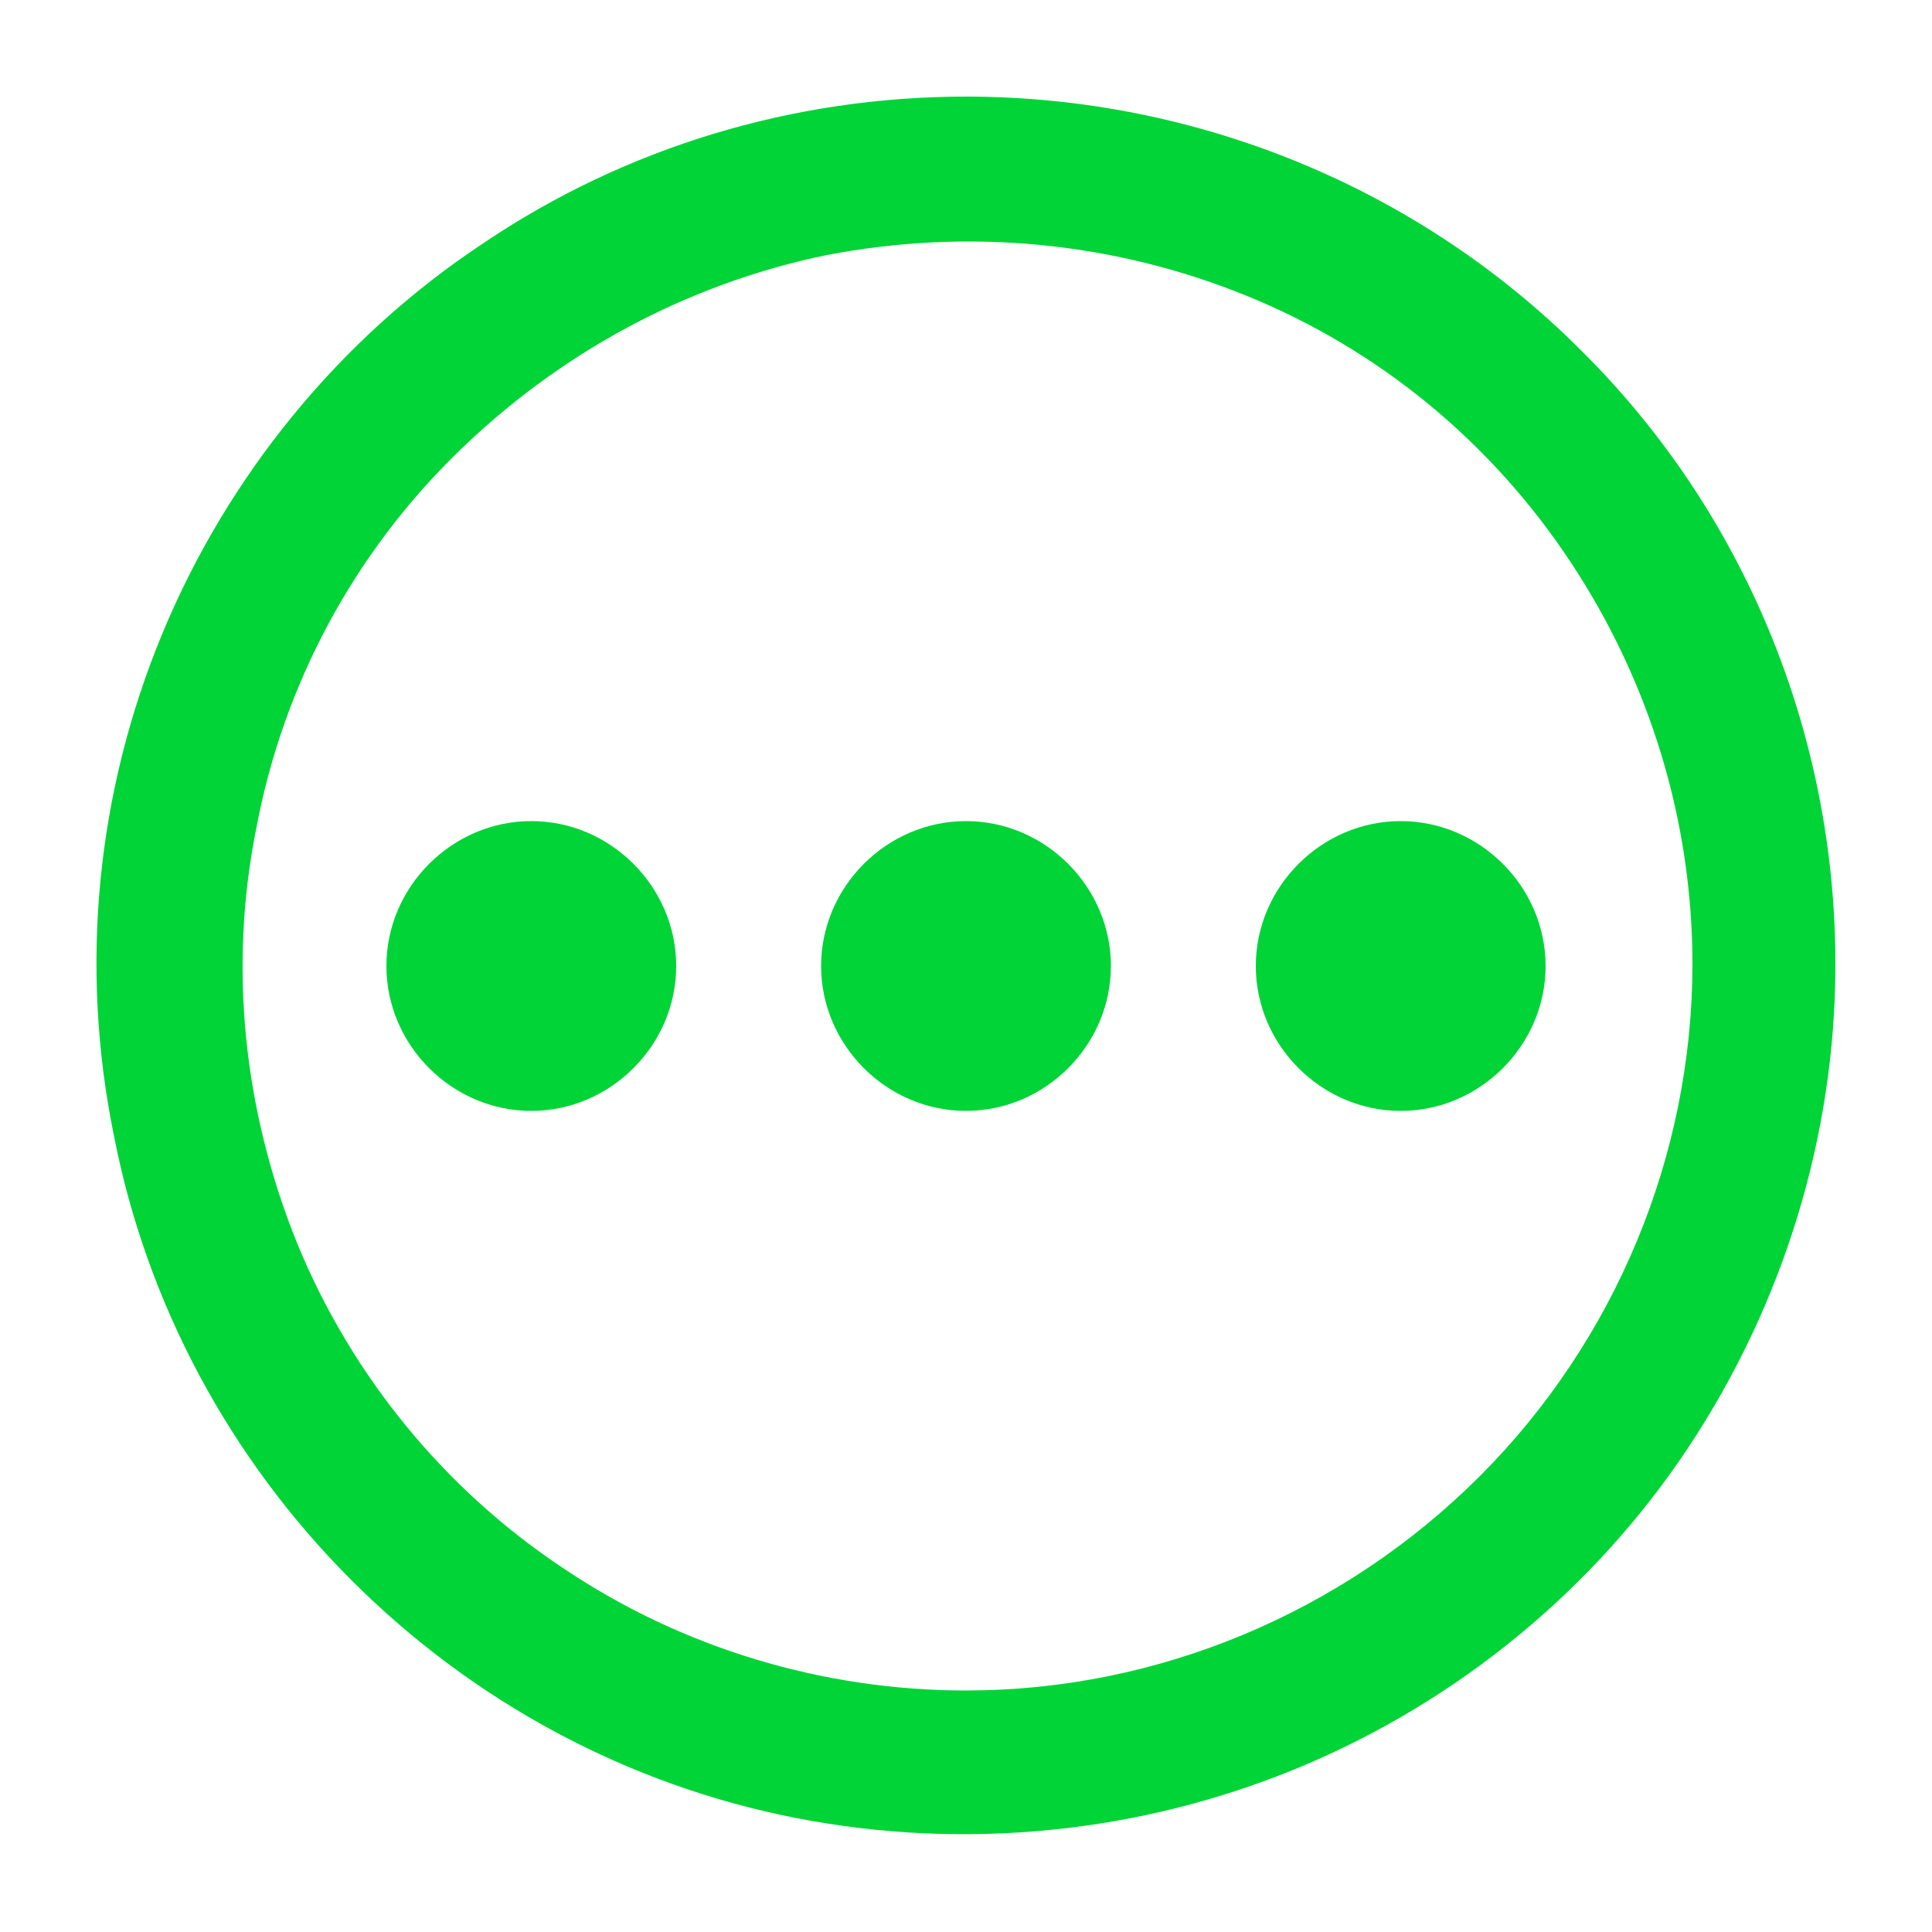
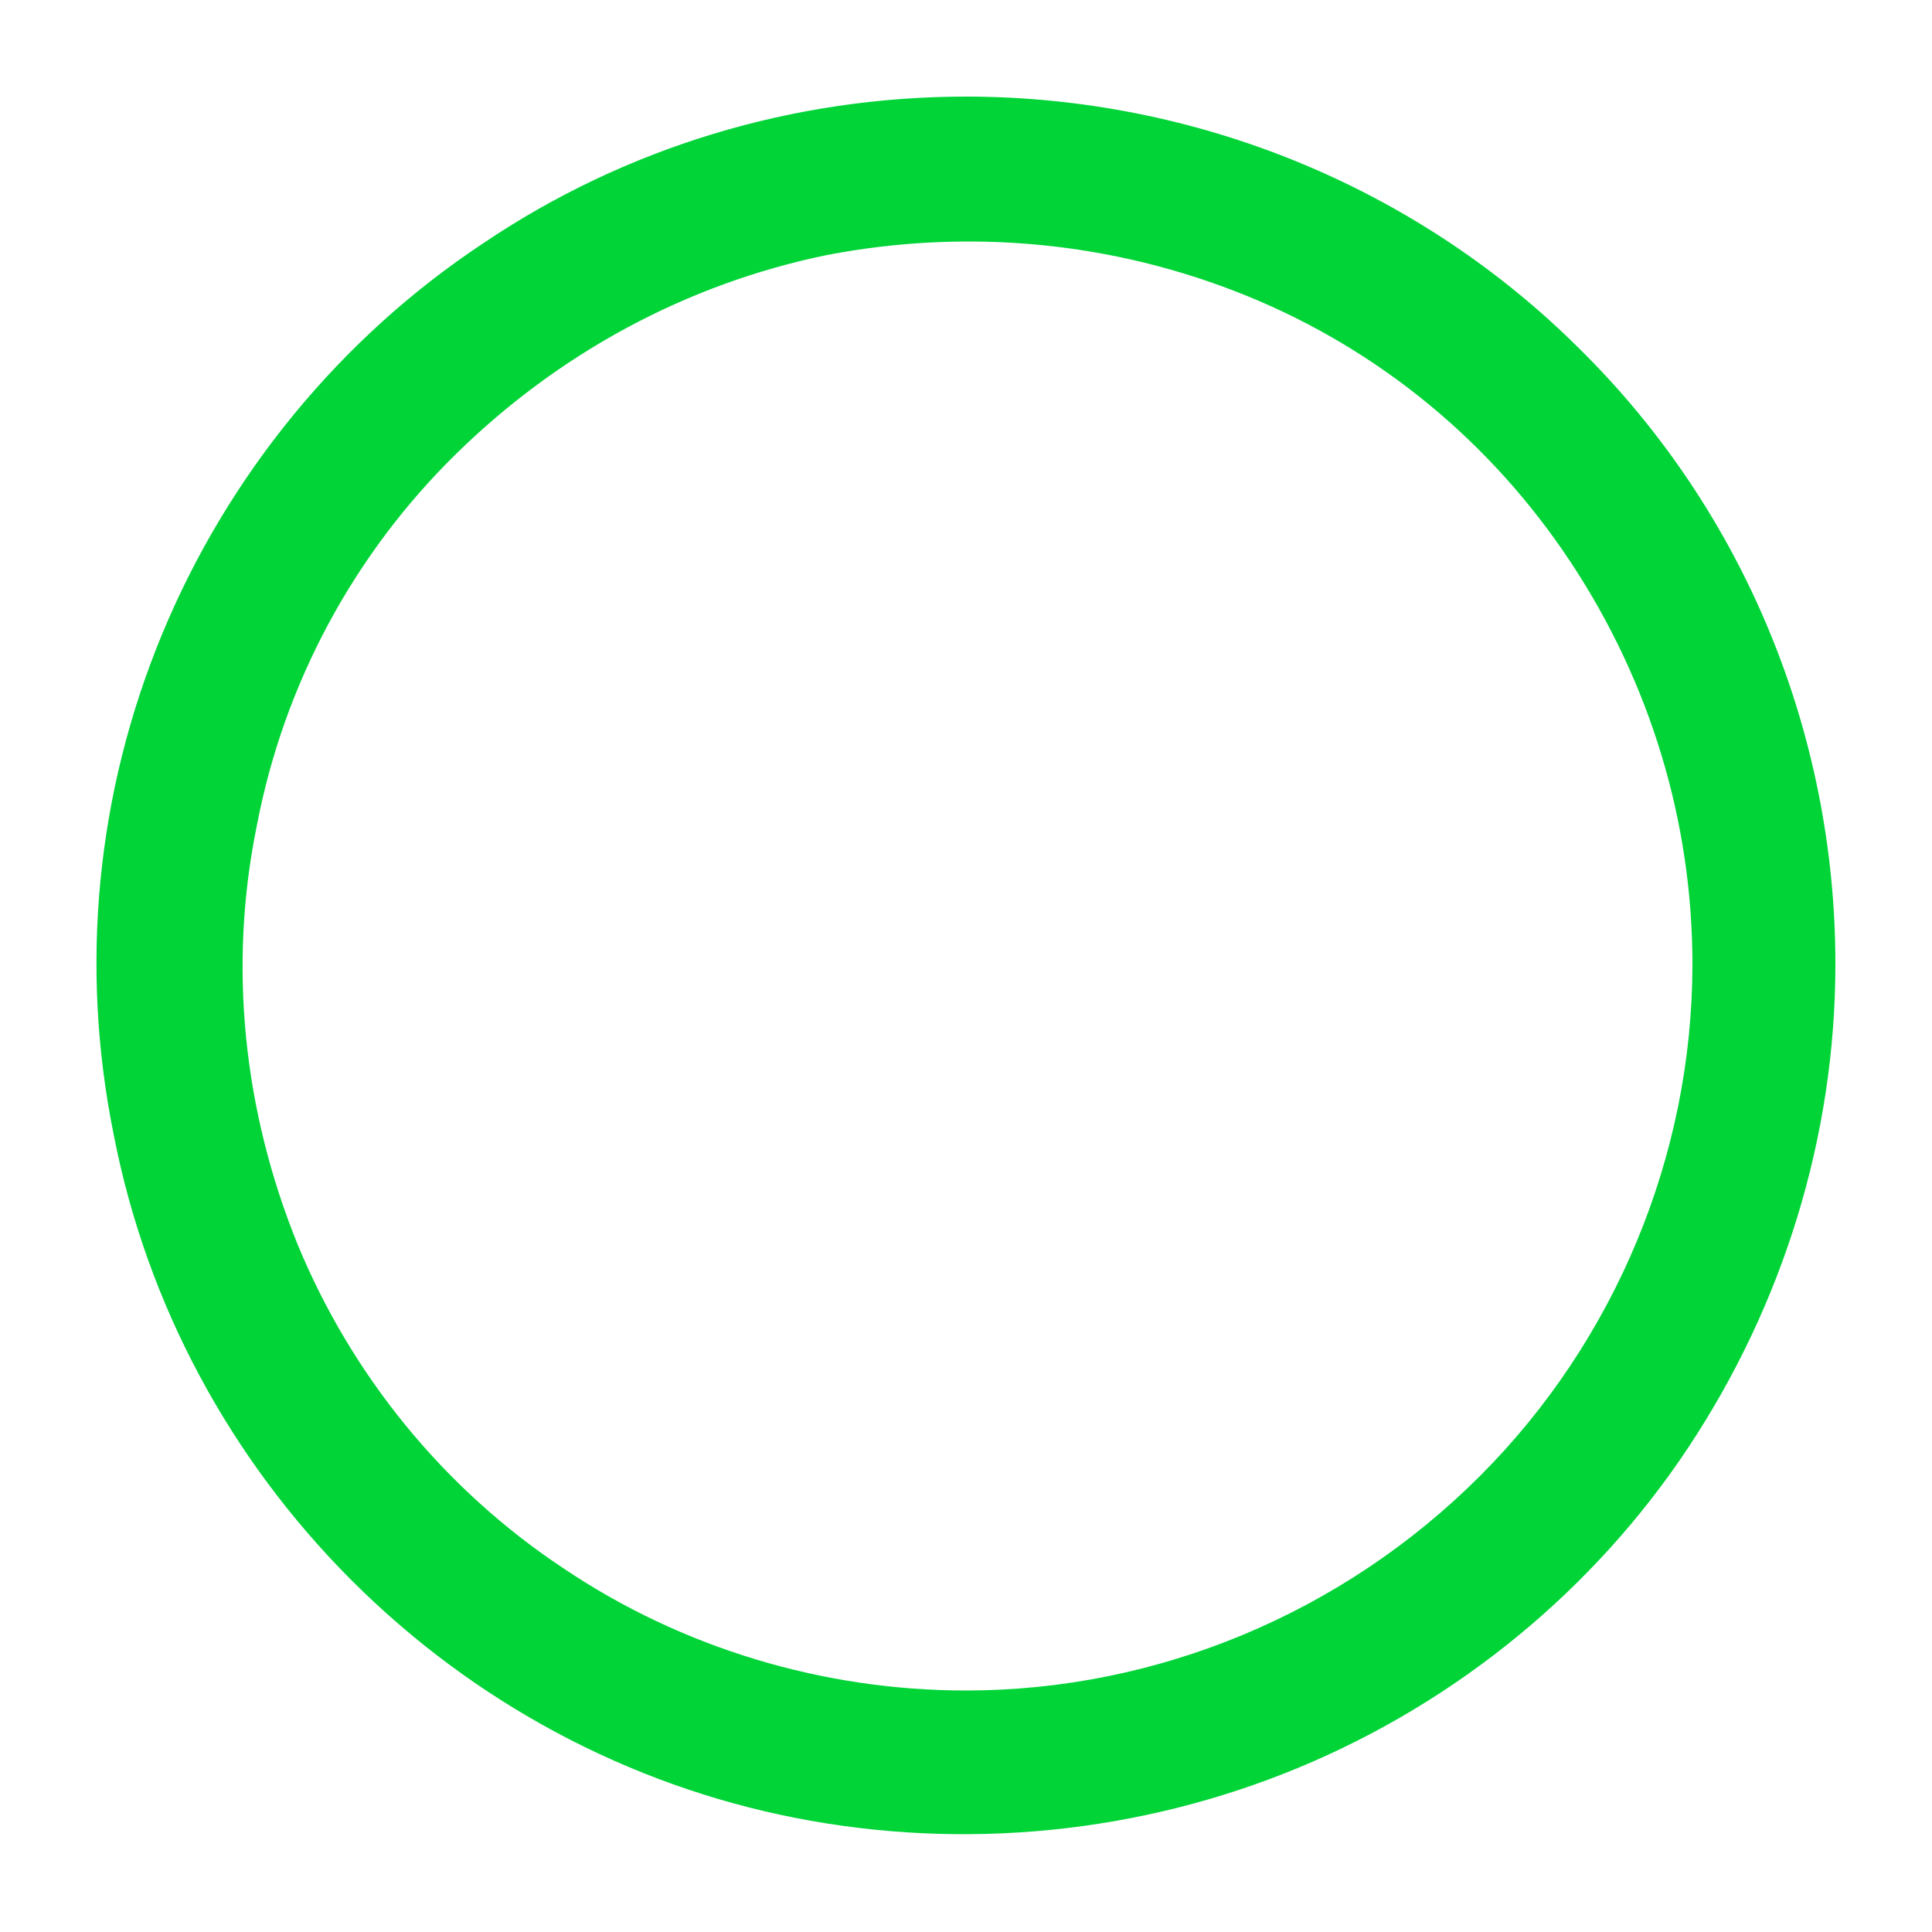
<svg xmlns="http://www.w3.org/2000/svg" version="1.1" id="Layer_1" x="0px" y="0px" viewBox="0 0 100 100" style="enable-background:new 0 0 100 100;" xml:space="preserve">
  <style type="text/css">
	.st0{fill:#00D437;}
</style>
  <path class="st0" d="M50,5c-8.9,0-17.6,2.6-25,7.6c-7.4,4.9-13.2,12-16.6,20.2S4.1,50,5.9,58.8c1.7,8.7,6,16.7,12.3,23  s14.3,10.6,23,12.3c8.7,1.7,17.8,0.8,26-2.6s15.3-9.2,20.2-16.6c4.9-7.4,7.6-16.1,7.6-25c0-11.9-4.7-23.4-13.2-31.8  C73.4,9.7,61.9,5,50,5z M50,87.5c-7.4,0-14.7-2.2-20.8-6.3c-6.2-4.1-11-10-13.8-16.8c-2.8-6.9-3.6-14.4-2.1-21.7  c1.4-7.3,5-14,10.3-19.2s11.9-8.8,19.2-10.3c7.3-1.4,14.8-0.7,21.7,2.1s12.7,7.6,16.8,13.8c4.1,6.2,6.3,13.4,6.3,20.8  c0,9.9-4,19.5-11,26.5C69.5,83.5,59.9,87.5,50,87.5z" />
-   <path class="st0" d="M50,57.5c4.1,0,7.5-3.4,7.5-7.5s-3.4-7.5-7.5-7.5s-7.5,3.4-7.5,7.5S45.9,57.5,50,57.5z" />
-   <path class="st0" d="M72.5,57.5c4.1,0,7.5-3.4,7.5-7.5s-3.4-7.5-7.5-7.5S65,45.9,65,50S68.4,57.5,72.5,57.5z" />
-   <path class="st0" d="M27.5,57.5c4.1,0,7.5-3.4,7.5-7.5s-3.4-7.5-7.5-7.5S20,45.9,20,50S23.4,57.5,27.5,57.5z" />
</svg>